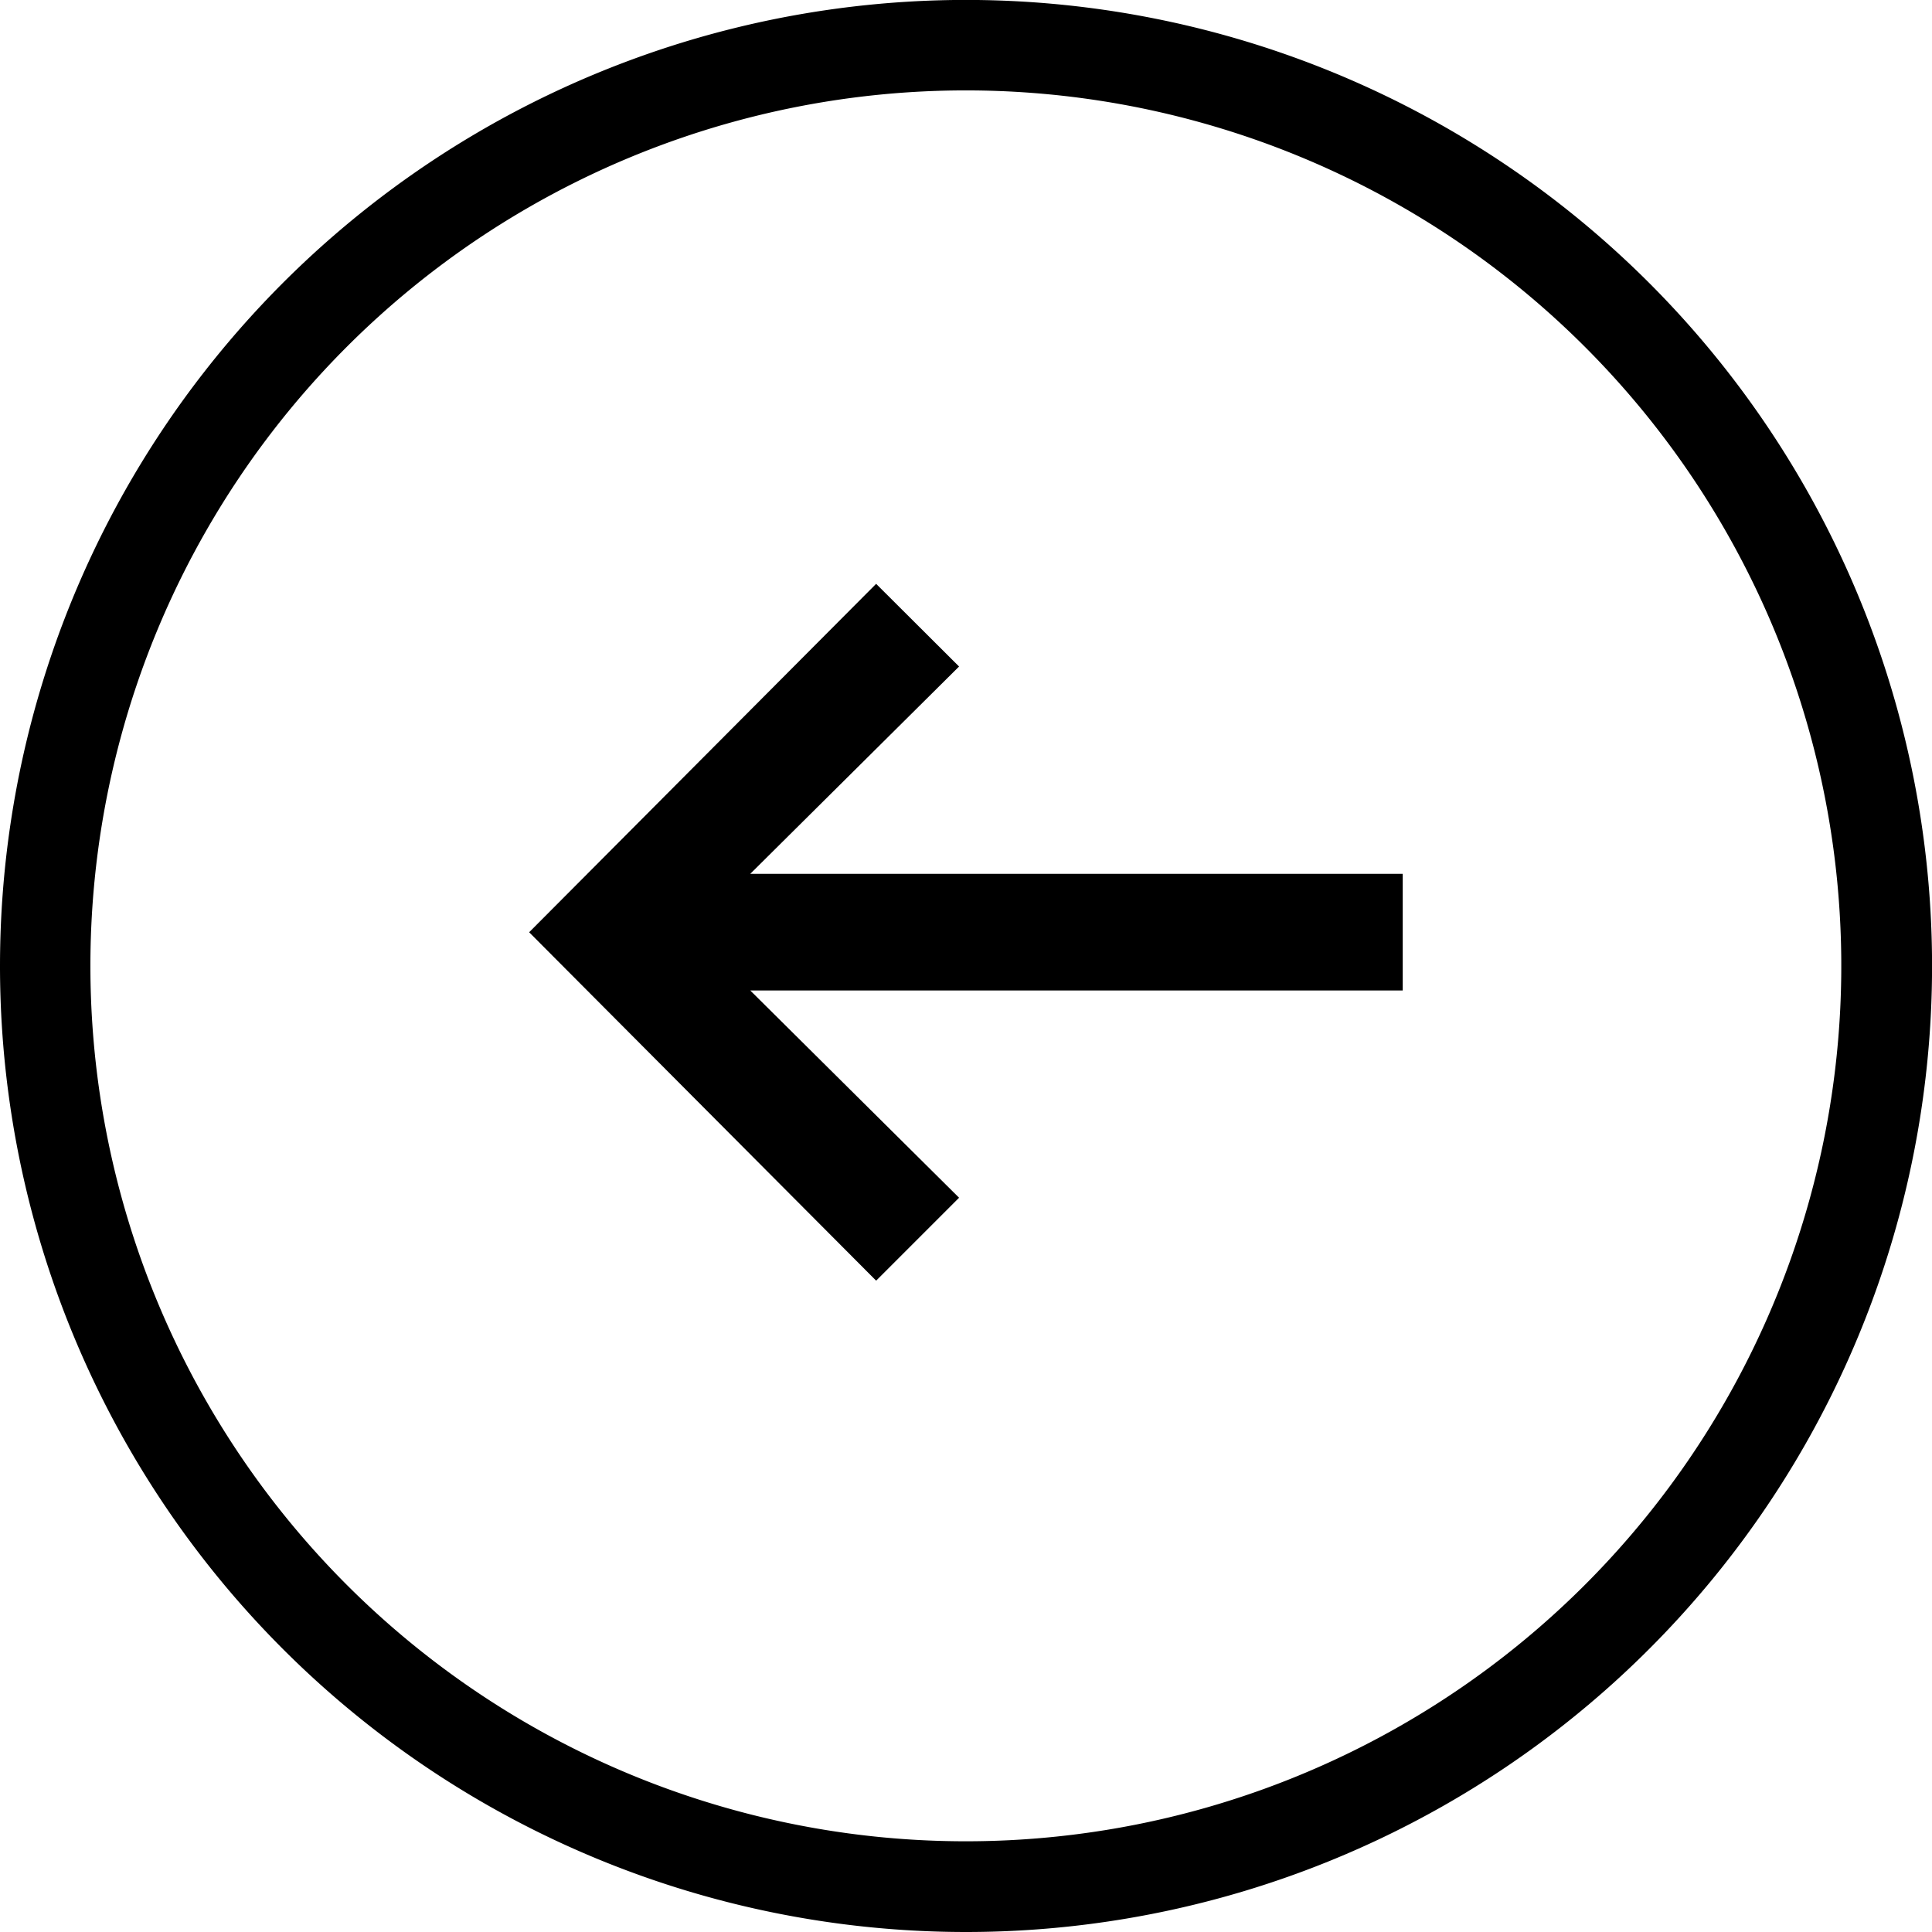
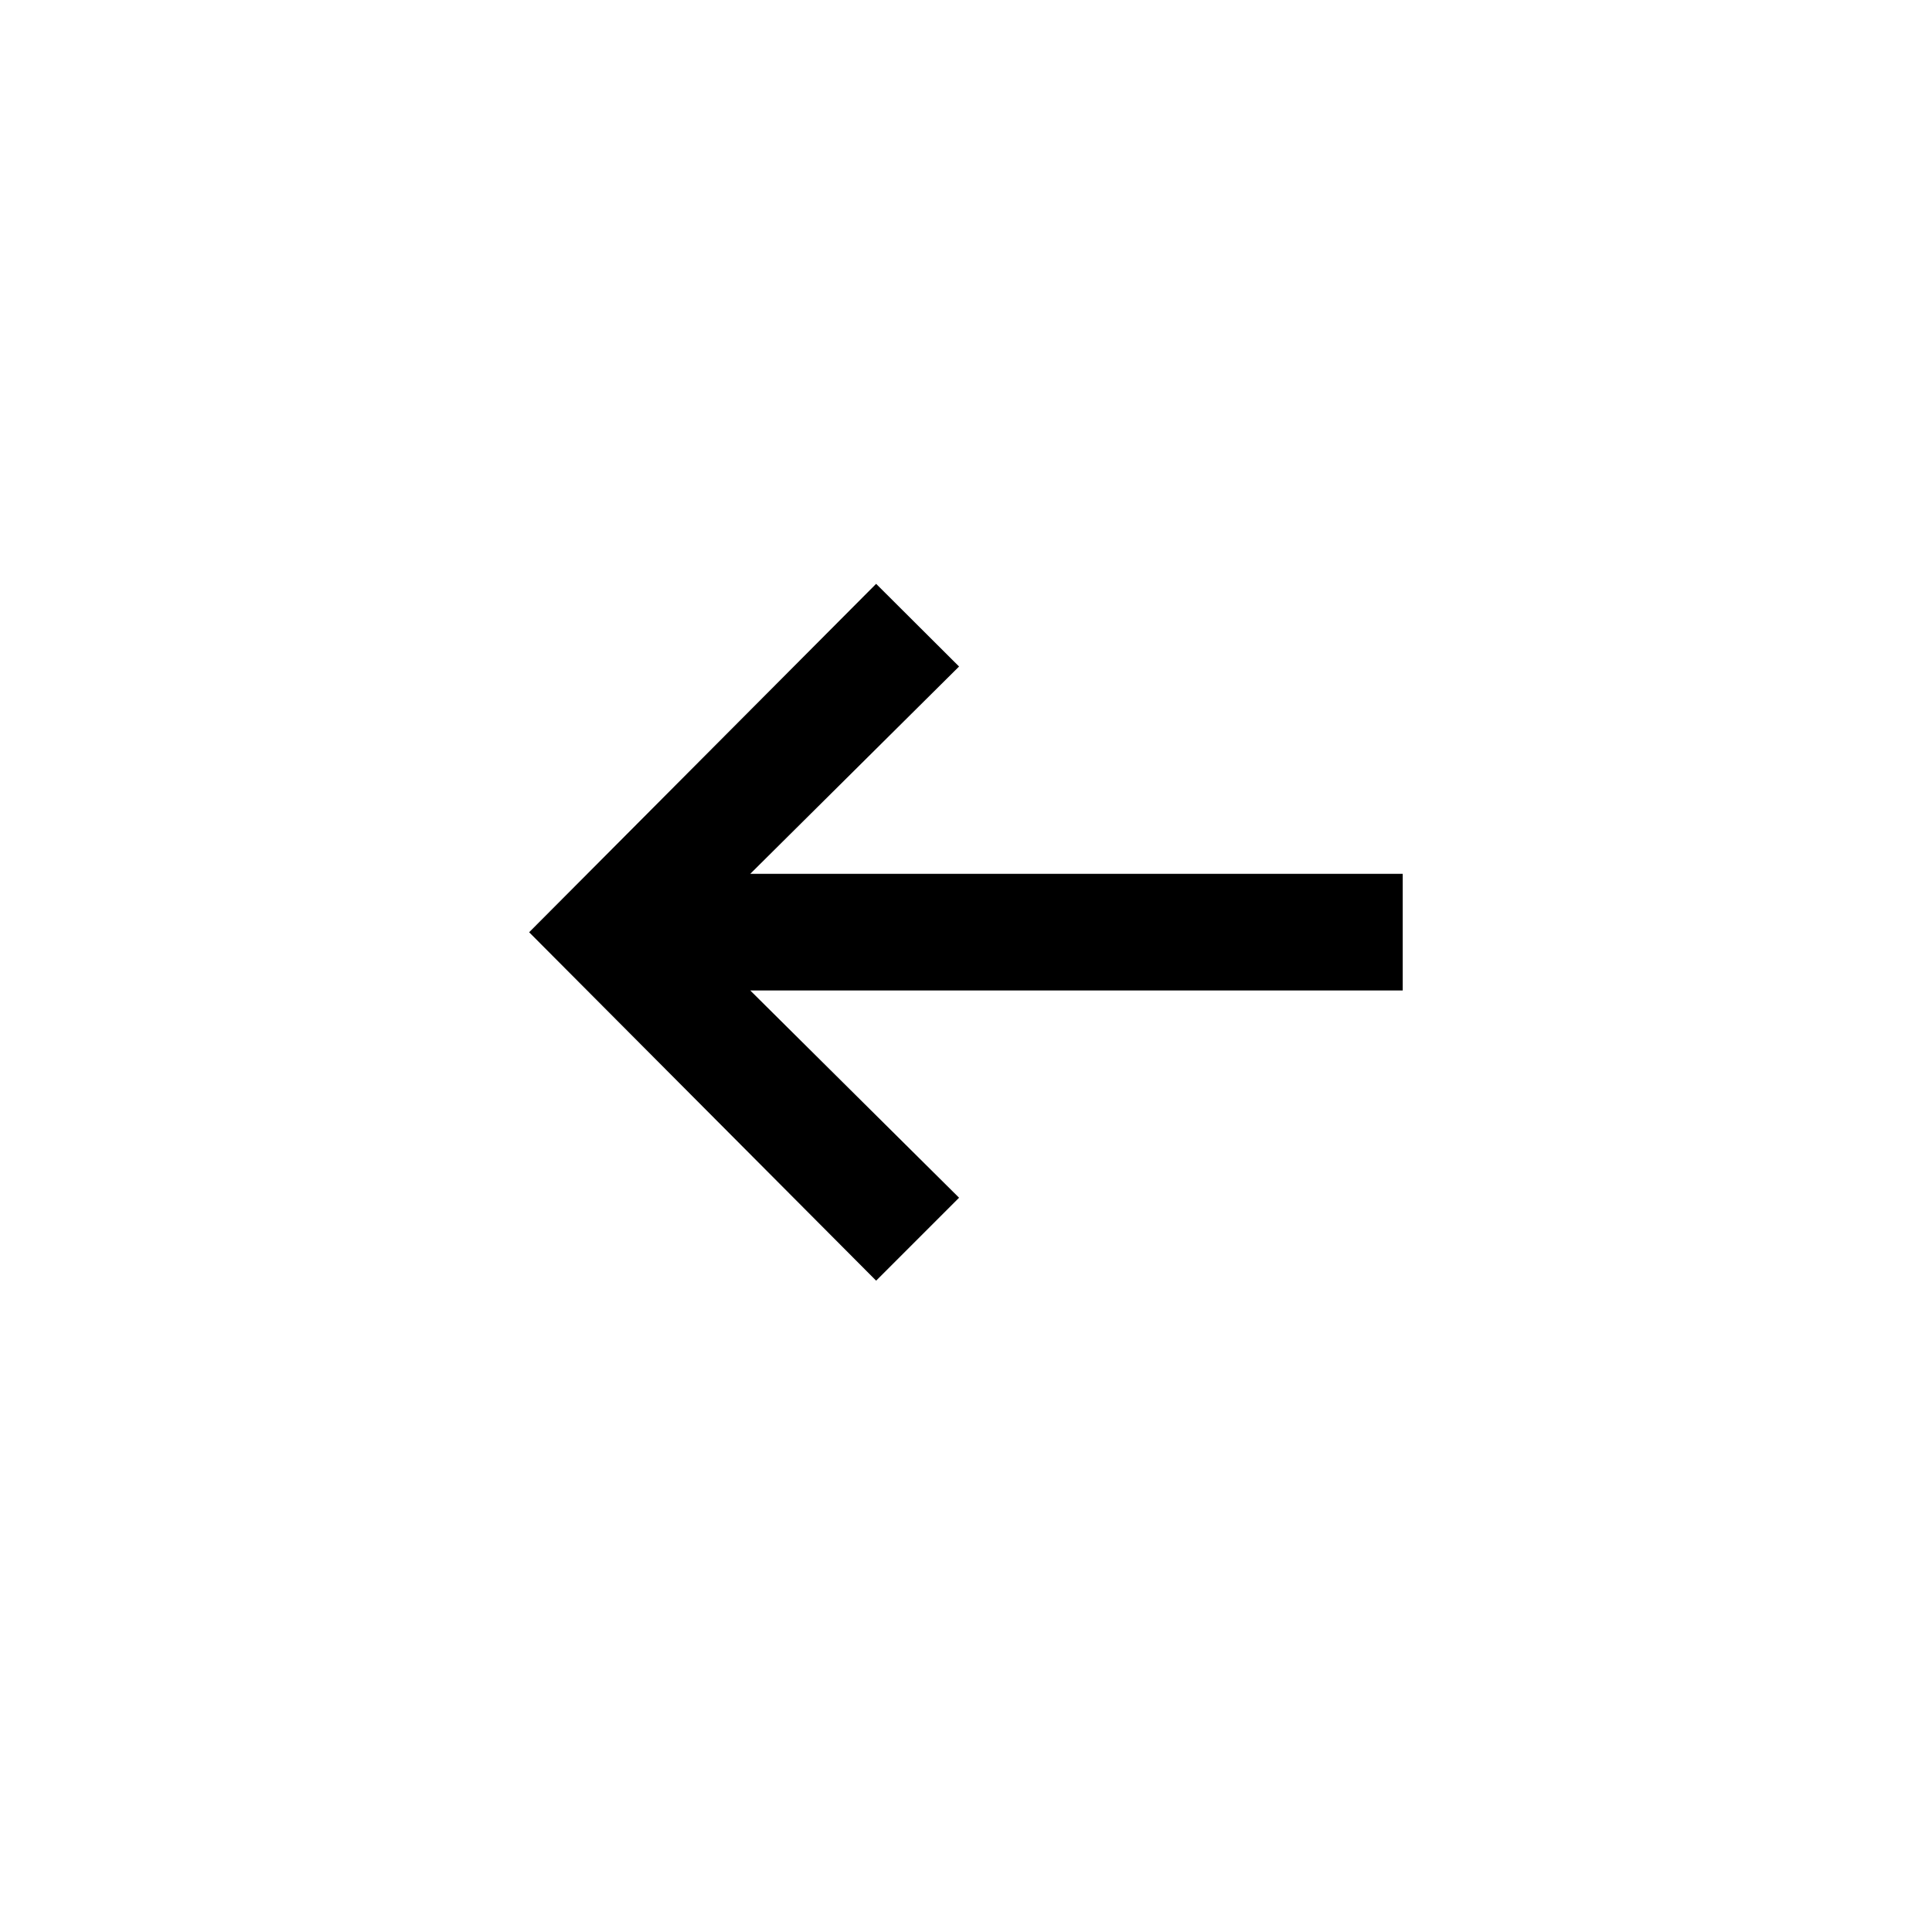
<svg xmlns="http://www.w3.org/2000/svg" width="31.053" height="31.053" viewBox="0 0 31.053 31.053">
  <g id="Grupo_7726" data-name="Grupo 7726" transform="translate(31.053 31.053) rotate(180)">
-     <path id="Caminho_7850" data-name="Caminho 7850" d="M15.527,0A15.527,15.527,0,1,0,31.053,15.527,15.527,15.527,0,0,0,15.527,0Zm0,29.6A14.071,14.071,0,1,1,29.6,15.527,14.071,14.071,0,0,1,15.527,29.6Z" transform="translate(0 0)" />
    <path id="Caminho_8168" data-name="Caminho 8168" d="M5.6,0,0,5.577,1.333,6.91,4.664,3.554V14.041H6.539V3.554L9.871,6.91,11.2,5.577Z" transform="translate(22.548 10.469) rotate(90)" />
  </g>
</svg>